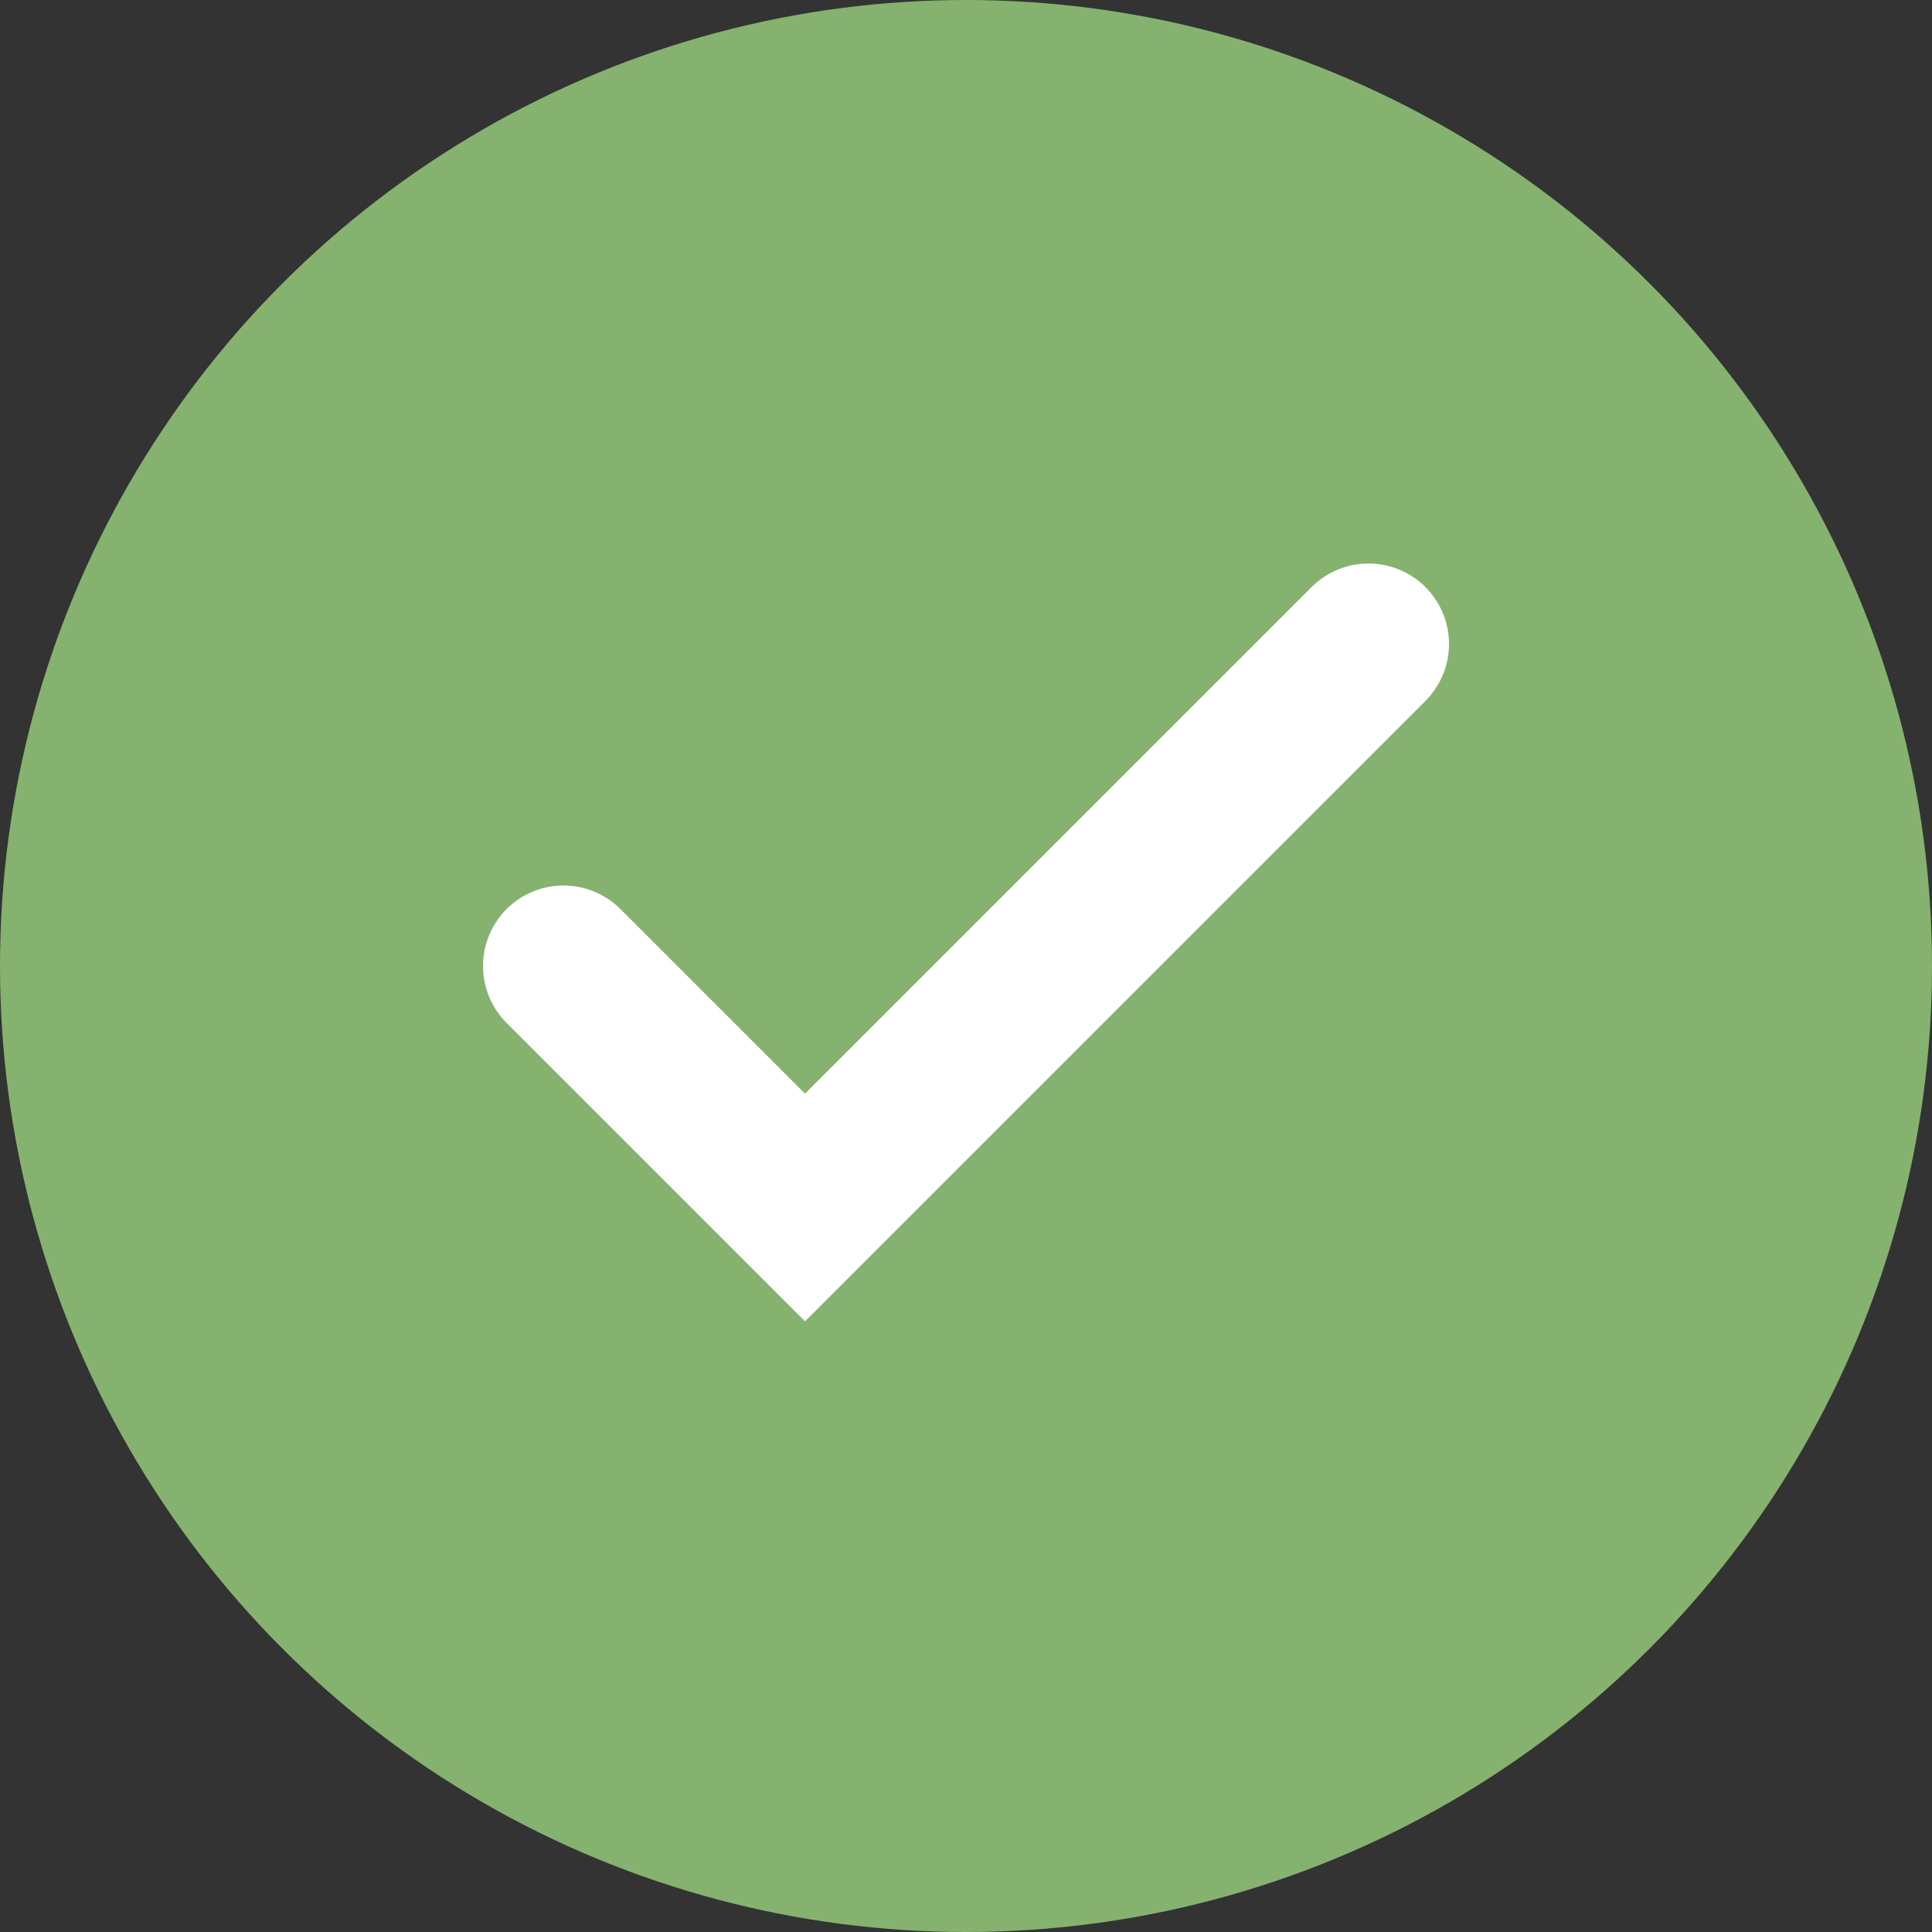
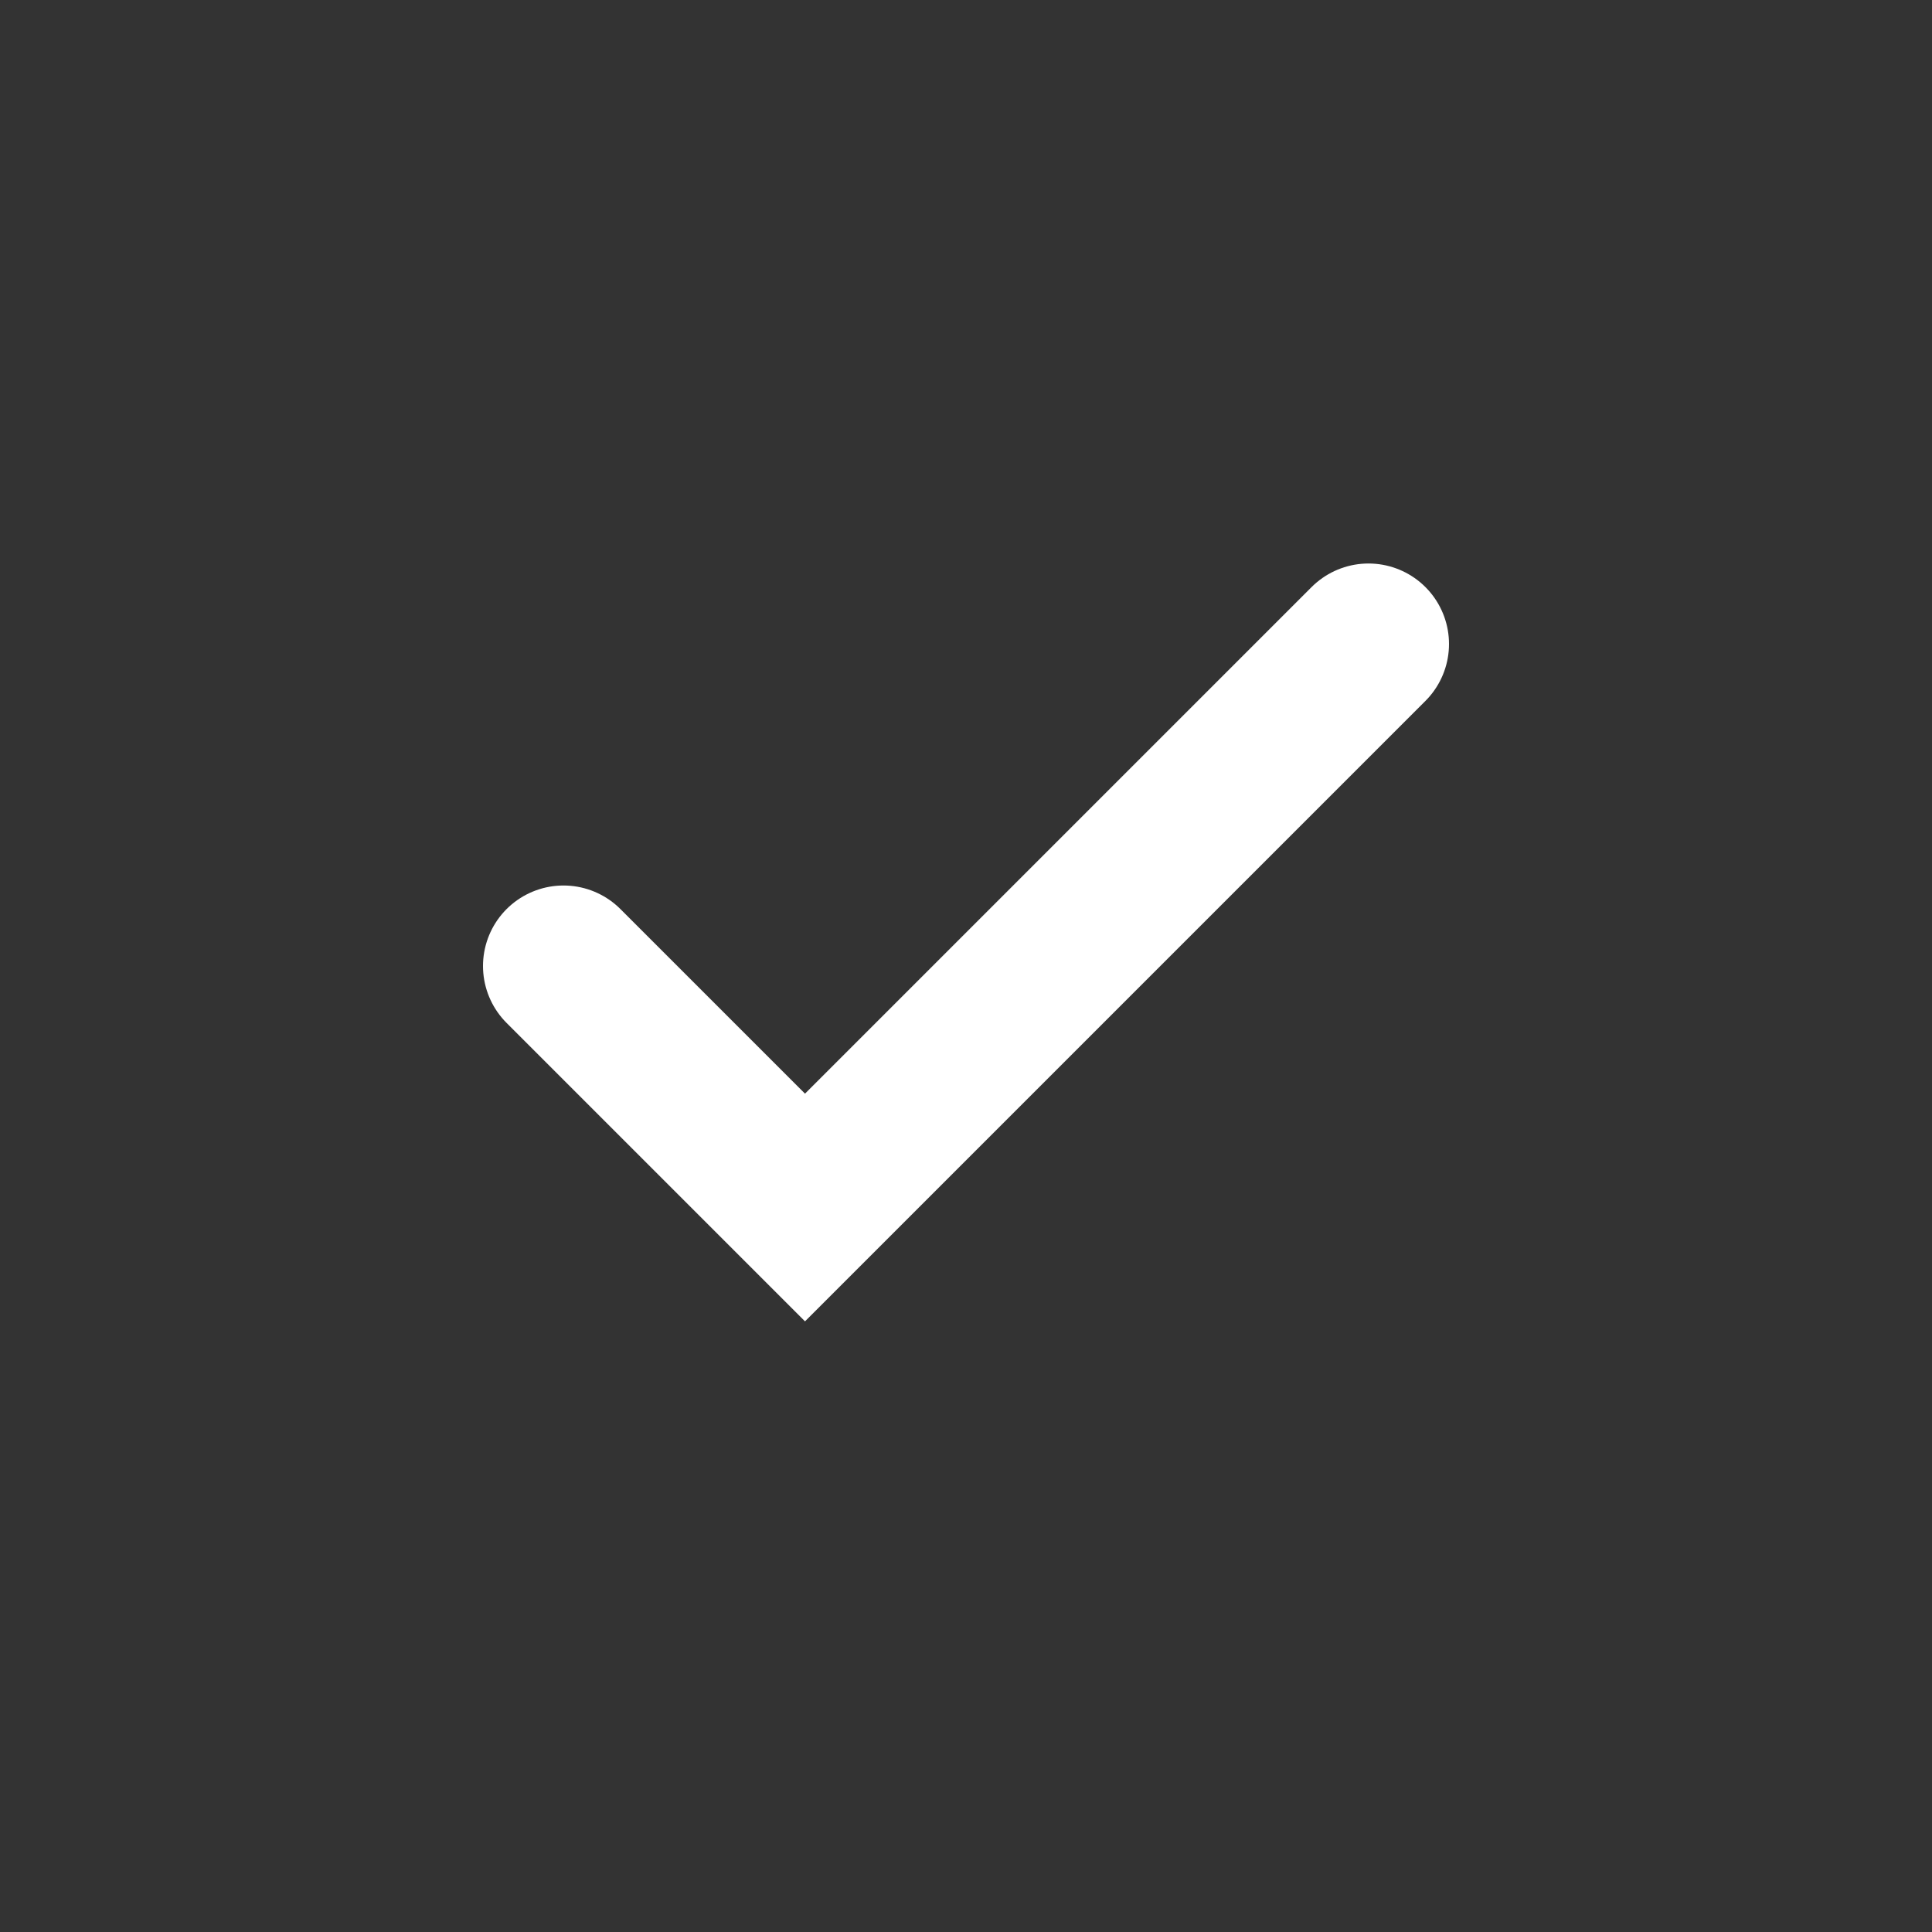
<svg xmlns="http://www.w3.org/2000/svg" width="24" height="24" viewBox="0 0 24 24">
  <rect x="0" y="0" width="24" height="24" fill="#333333" stroke="none" />
-   <circle cx="12" cy="12" r="12" fill="#86B26F" />
  <path d="M7 12l3 3 7-7" fill="none" stroke="#FFF" stroke-width="2" stroke-linecap="round" />
</svg>